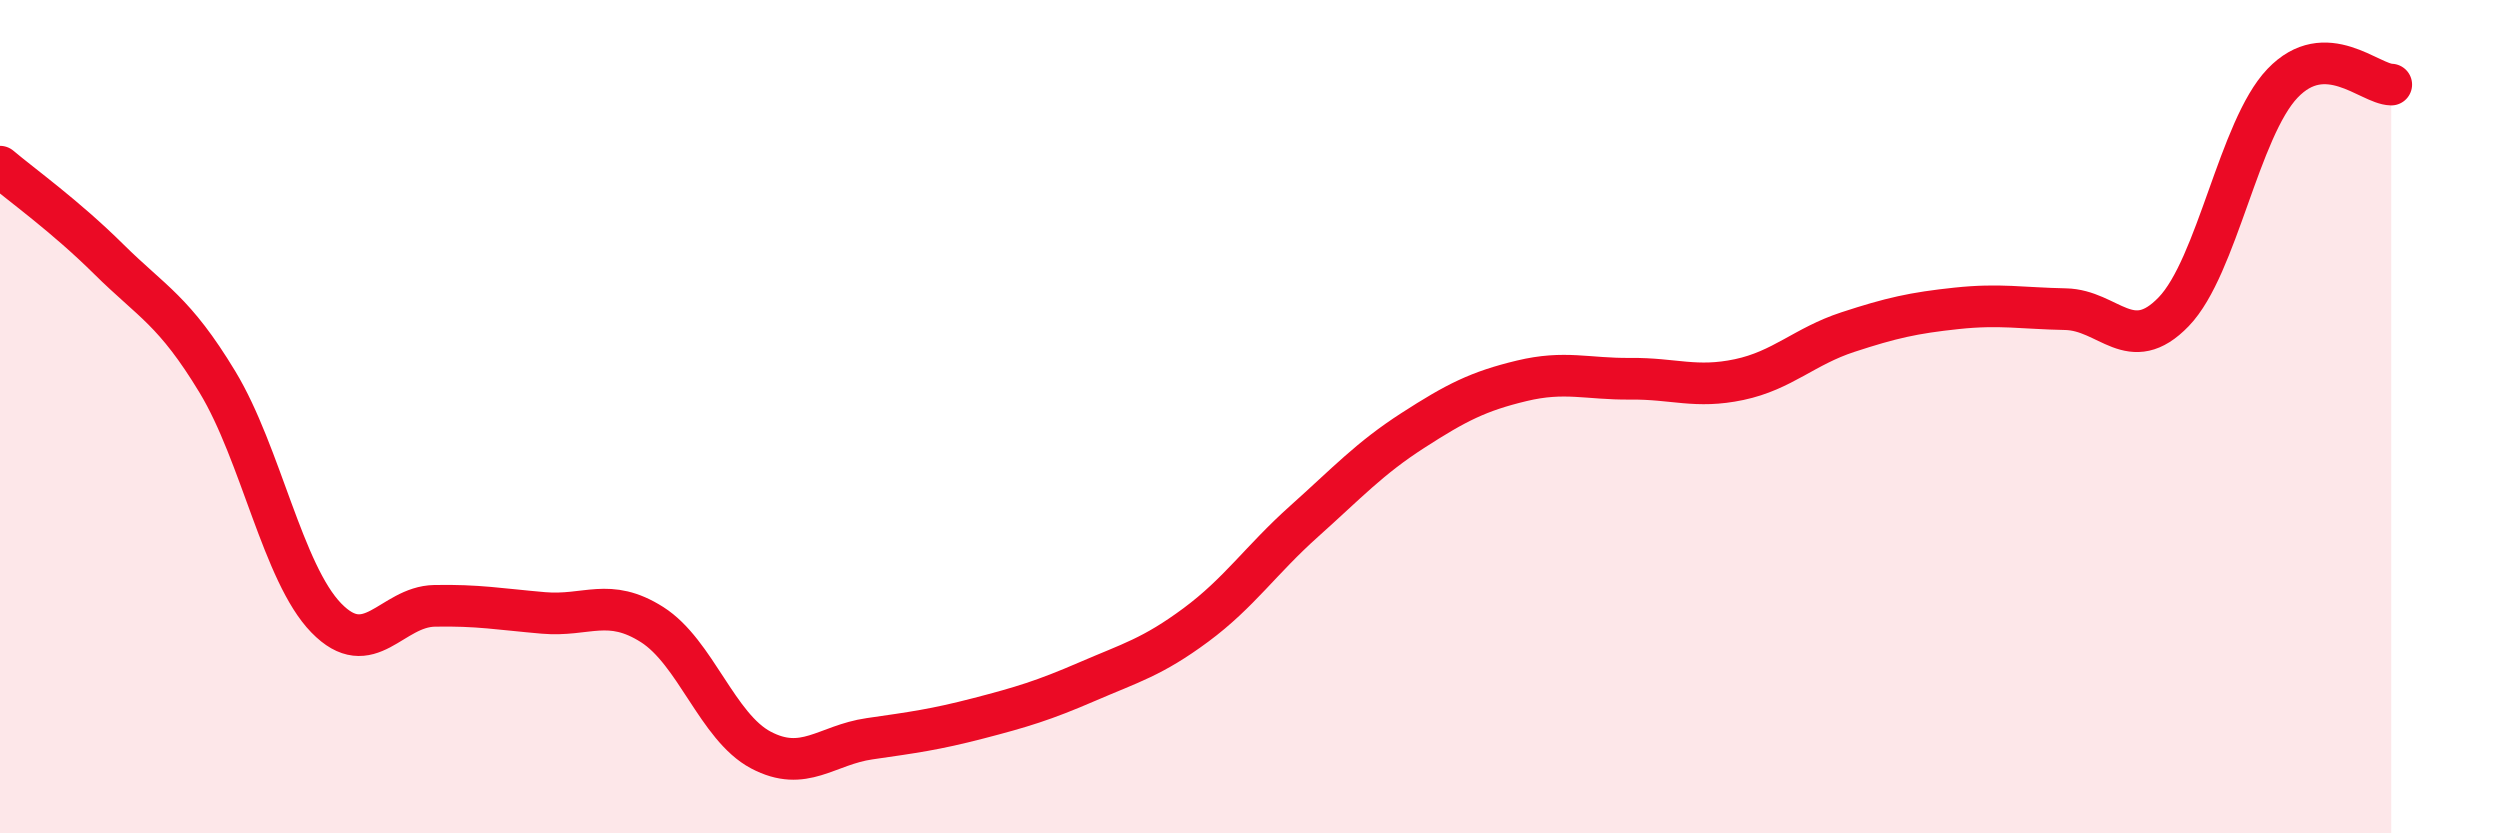
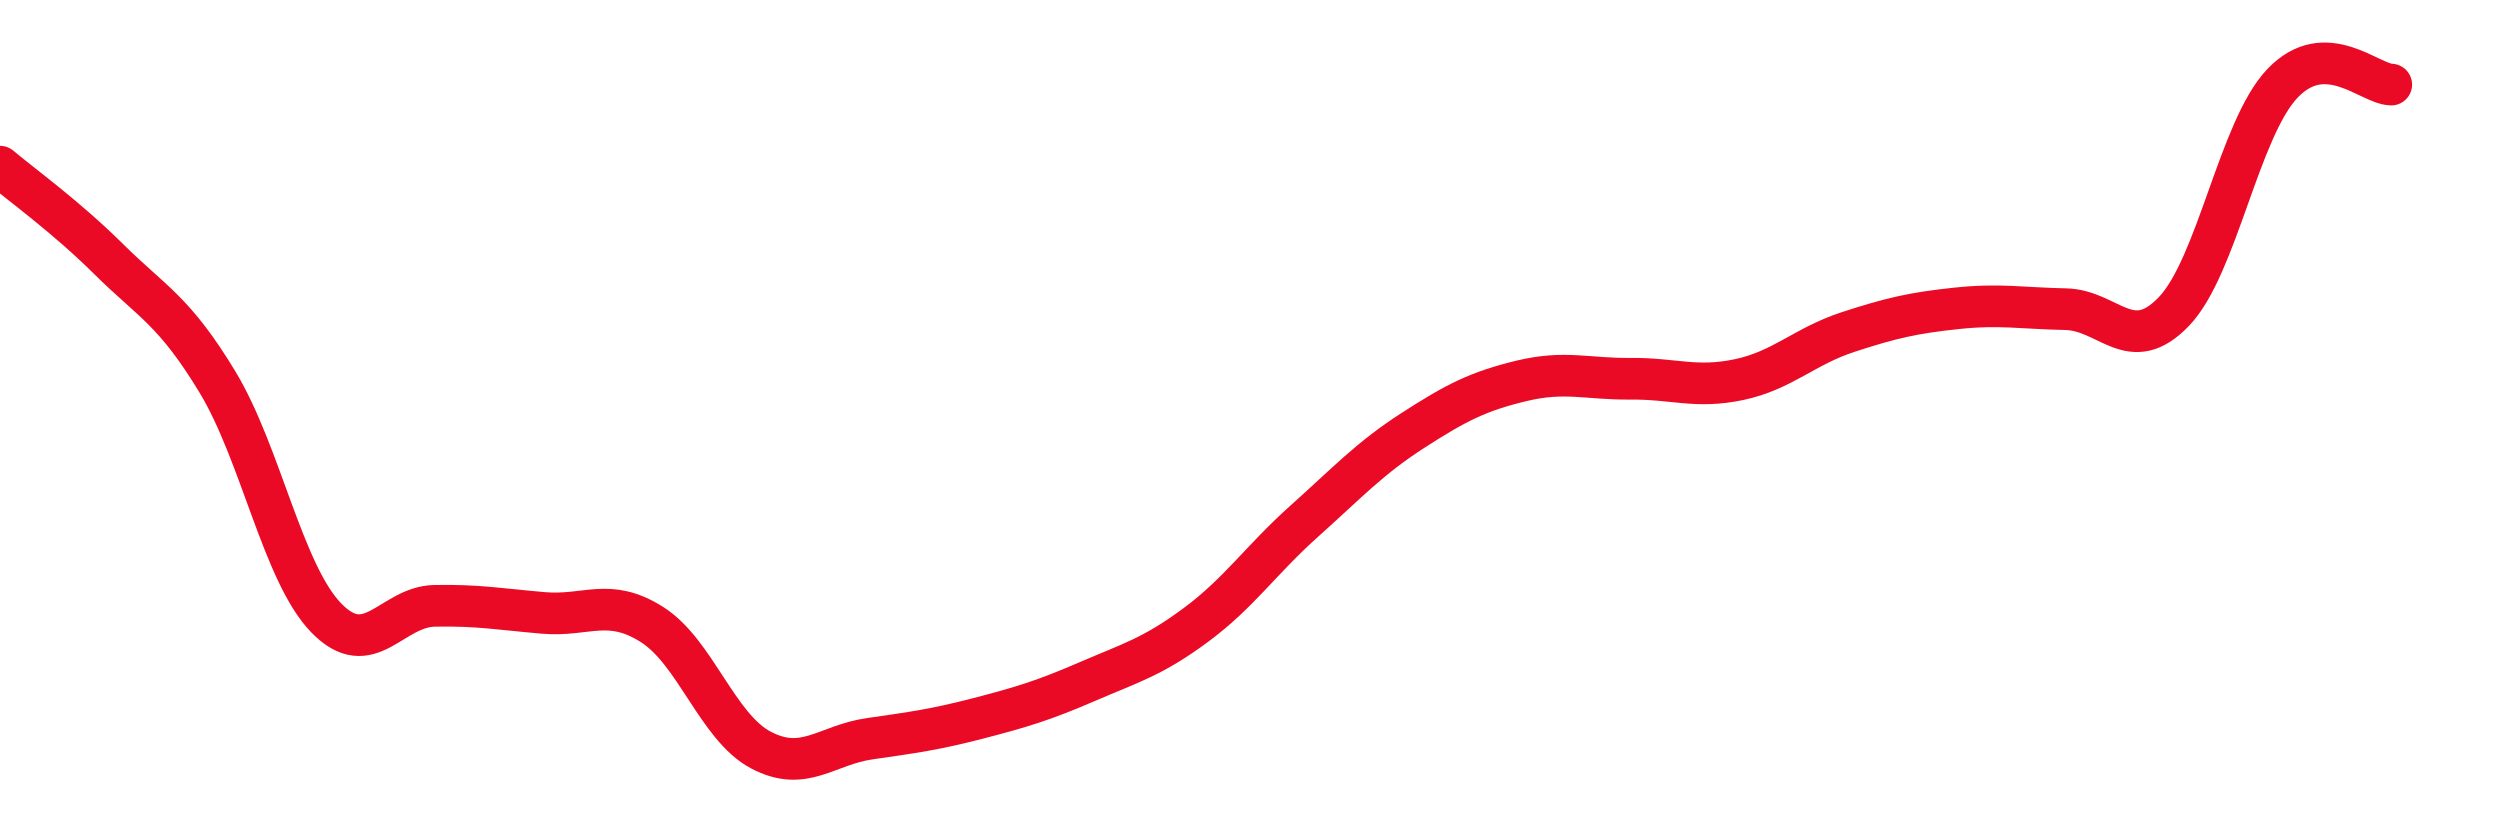
<svg xmlns="http://www.w3.org/2000/svg" width="60" height="20" viewBox="0 0 60 20">
-   <path d="M 0,4 C 0.52,4.44 1.57,5.19 2.61,6.22 C 3.65,7.25 4.18,7.45 5.22,9.17 C 6.26,10.89 6.79,13.76 7.83,14.83 C 8.87,15.9 9.39,14.56 10.43,14.54 C 11.47,14.52 12,14.62 13.04,14.71 C 14.08,14.8 14.61,14.33 15.65,14.99 C 16.69,15.65 17.22,17.45 18.26,18 C 19.3,18.55 19.83,17.88 20.87,17.73 C 21.91,17.58 22.44,17.51 23.48,17.24 C 24.52,16.97 25.05,16.81 26.09,16.36 C 27.13,15.91 27.66,15.77 28.7,15 C 29.74,14.23 30.26,13.44 31.3,12.51 C 32.34,11.58 32.87,11 33.91,10.33 C 34.95,9.66 35.48,9.39 36.52,9.14 C 37.56,8.89 38.09,9.1 39.13,9.09 C 40.17,9.08 40.7,9.33 41.74,9.11 C 42.78,8.89 43.31,8.31 44.35,7.97 C 45.39,7.63 45.92,7.51 46.96,7.4 C 48,7.29 48.53,7.4 49.57,7.42 C 50.61,7.44 51.13,8.56 52.17,7.48 C 53.21,6.4 53.74,3.09 54.78,2 C 55.82,0.91 56.87,2.02 57.39,2.03L57.39 20L0 20Z" fill="#EB0A25" opacity="0.1" stroke-linecap="round" stroke-linejoin="round" />
  <path d="M 0,4 C 0.52,4.44 1.57,5.19 2.61,6.22 C 3.65,7.25 4.18,7.45 5.22,9.17 C 6.26,10.89 6.79,13.76 7.83,14.83 C 8.87,15.9 9.39,14.56 10.43,14.54 C 11.47,14.52 12,14.62 13.04,14.71 C 14.08,14.8 14.61,14.33 15.65,14.99 C 16.69,15.65 17.22,17.45 18.26,18 C 19.3,18.55 19.83,17.88 20.87,17.73 C 21.91,17.58 22.44,17.51 23.48,17.24 C 24.52,16.97 25.05,16.81 26.09,16.36 C 27.13,15.91 27.66,15.77 28.7,15 C 29.74,14.23 30.26,13.44 31.3,12.51 C 32.34,11.58 32.87,11 33.91,10.33 C 34.95,9.66 35.48,9.39 36.52,9.14 C 37.56,8.89 38.09,9.1 39.13,9.09 C 40.17,9.08 40.7,9.33 41.74,9.11 C 42.78,8.89 43.31,8.31 44.35,7.97 C 45.39,7.63 45.92,7.51 46.96,7.4 C 48,7.29 48.53,7.4 49.57,7.42 C 50.61,7.44 51.13,8.56 52.17,7.48 C 53.21,6.4 53.74,3.09 54.78,2 C 55.82,0.91 56.87,2.02 57.39,2.03" stroke="#EB0A25" stroke-width="1" fill="none" stroke-linecap="round" stroke-linejoin="round" />
</svg>